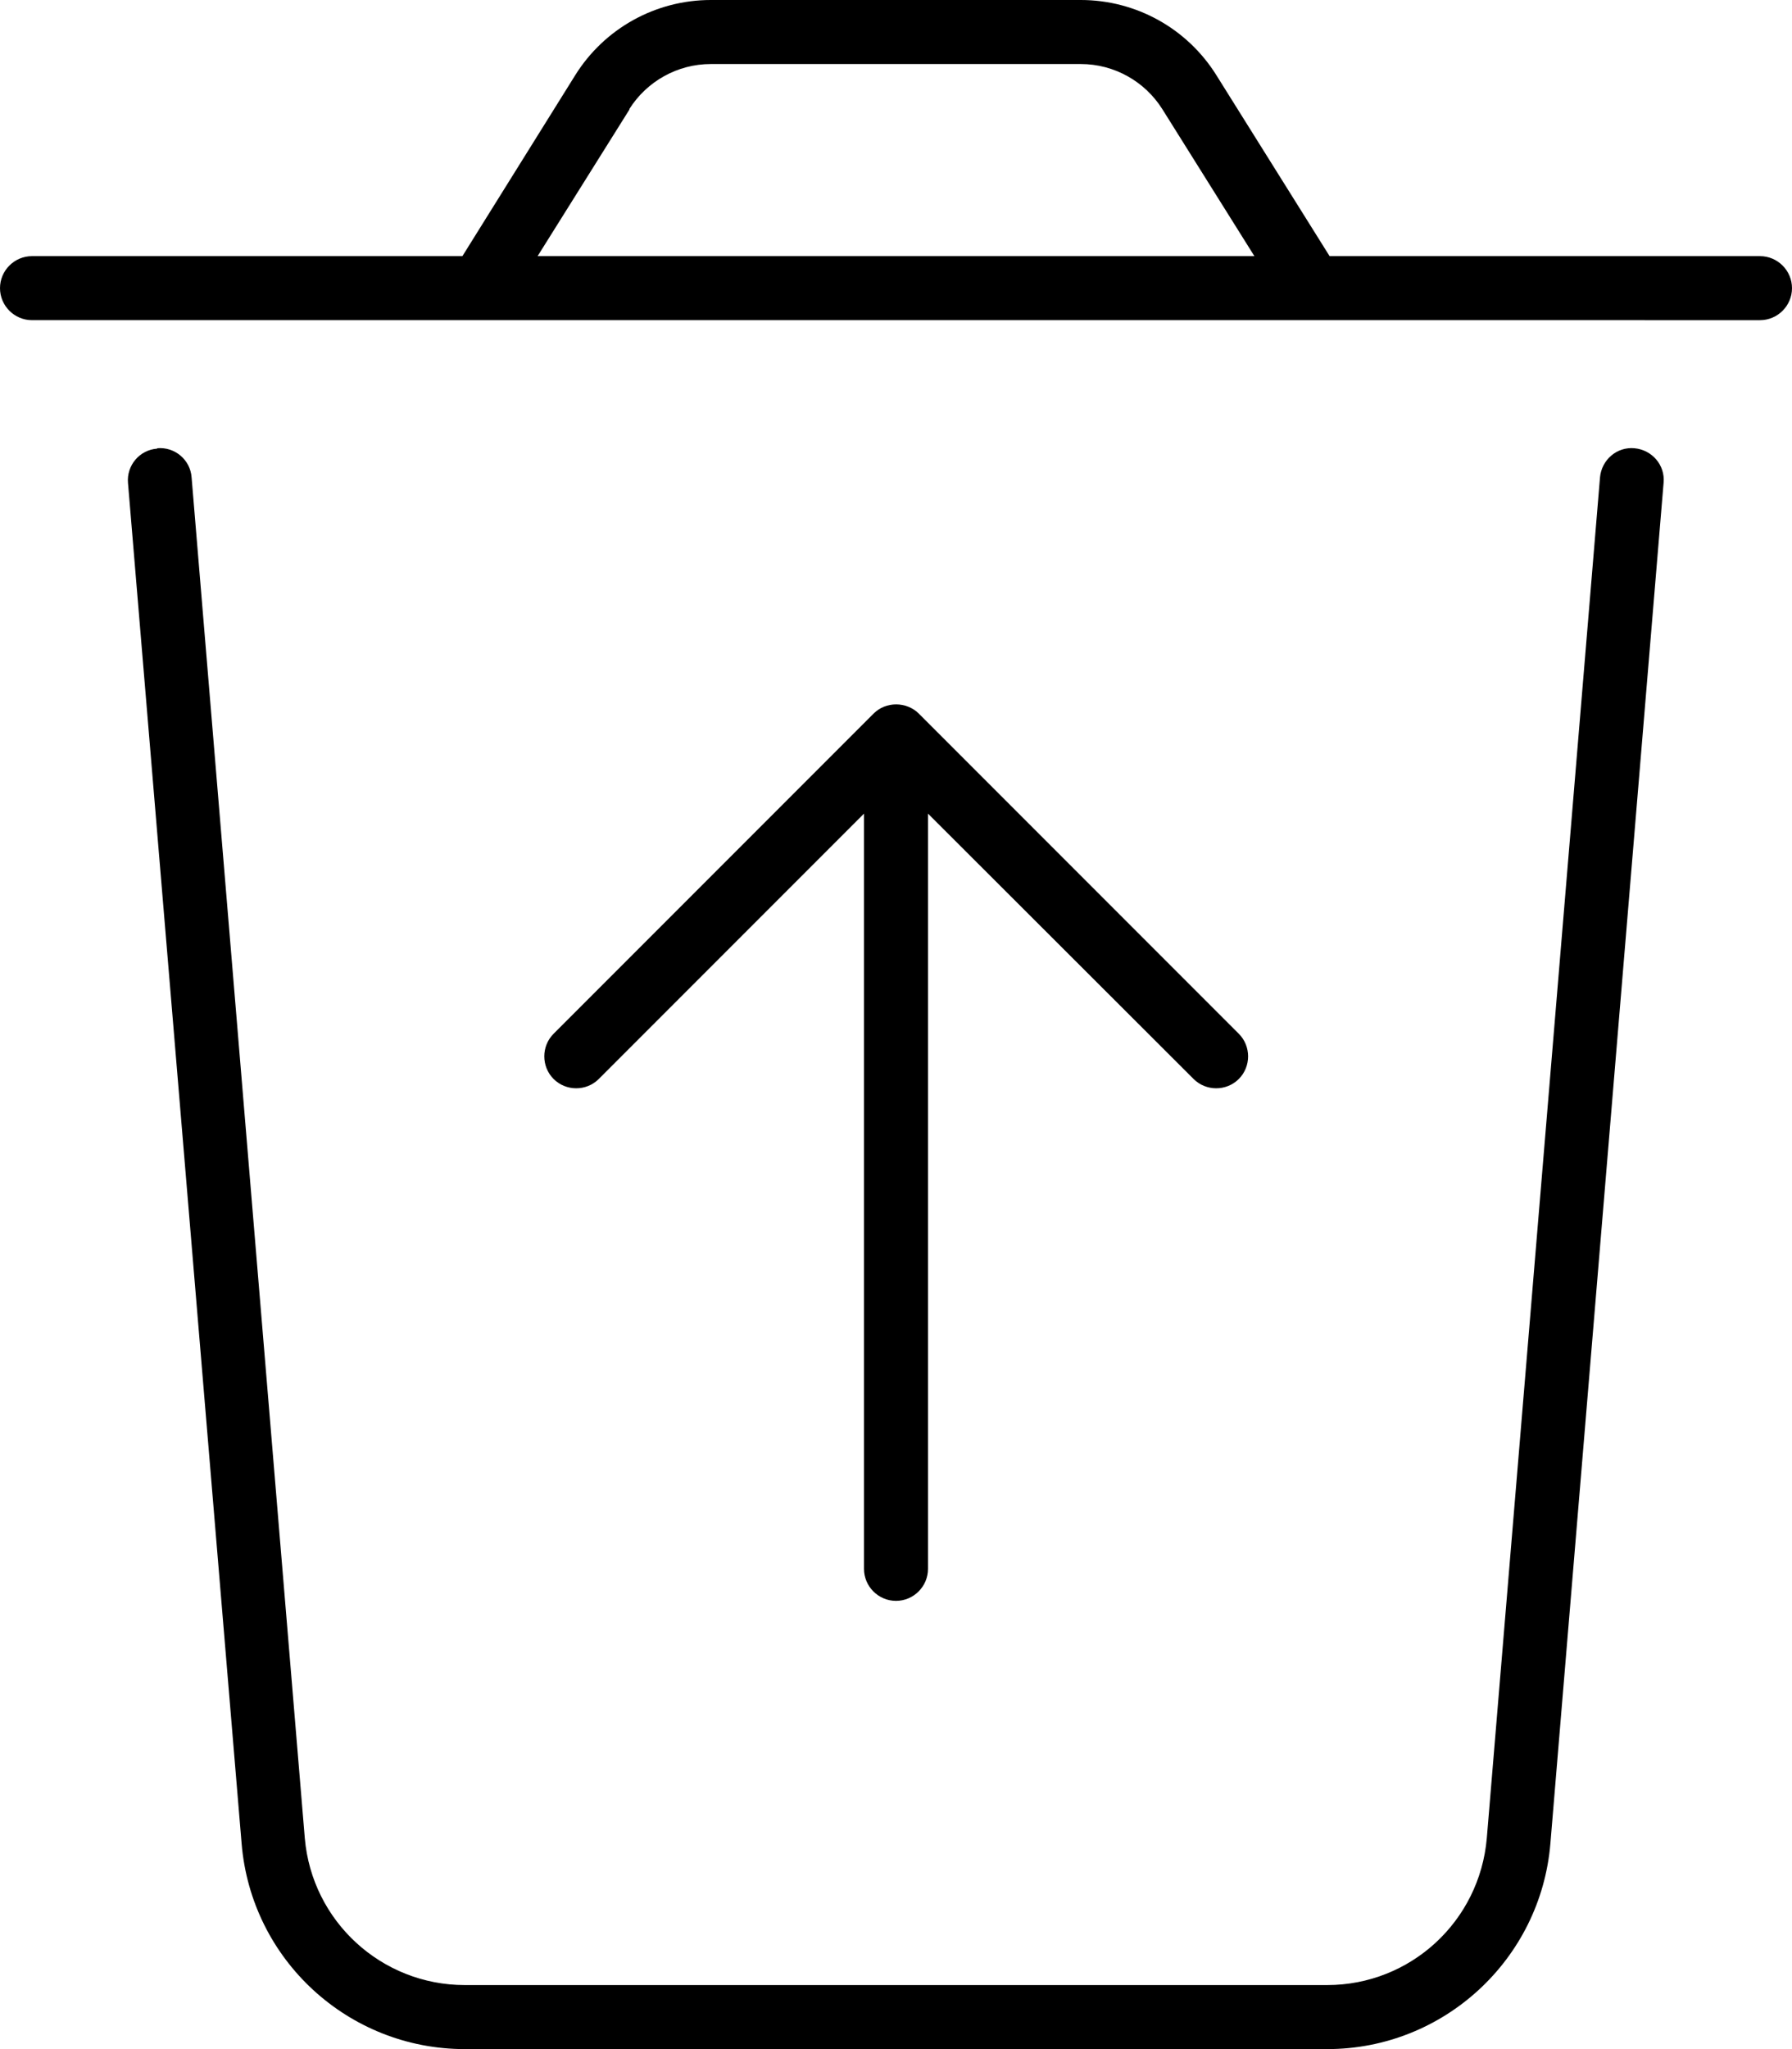
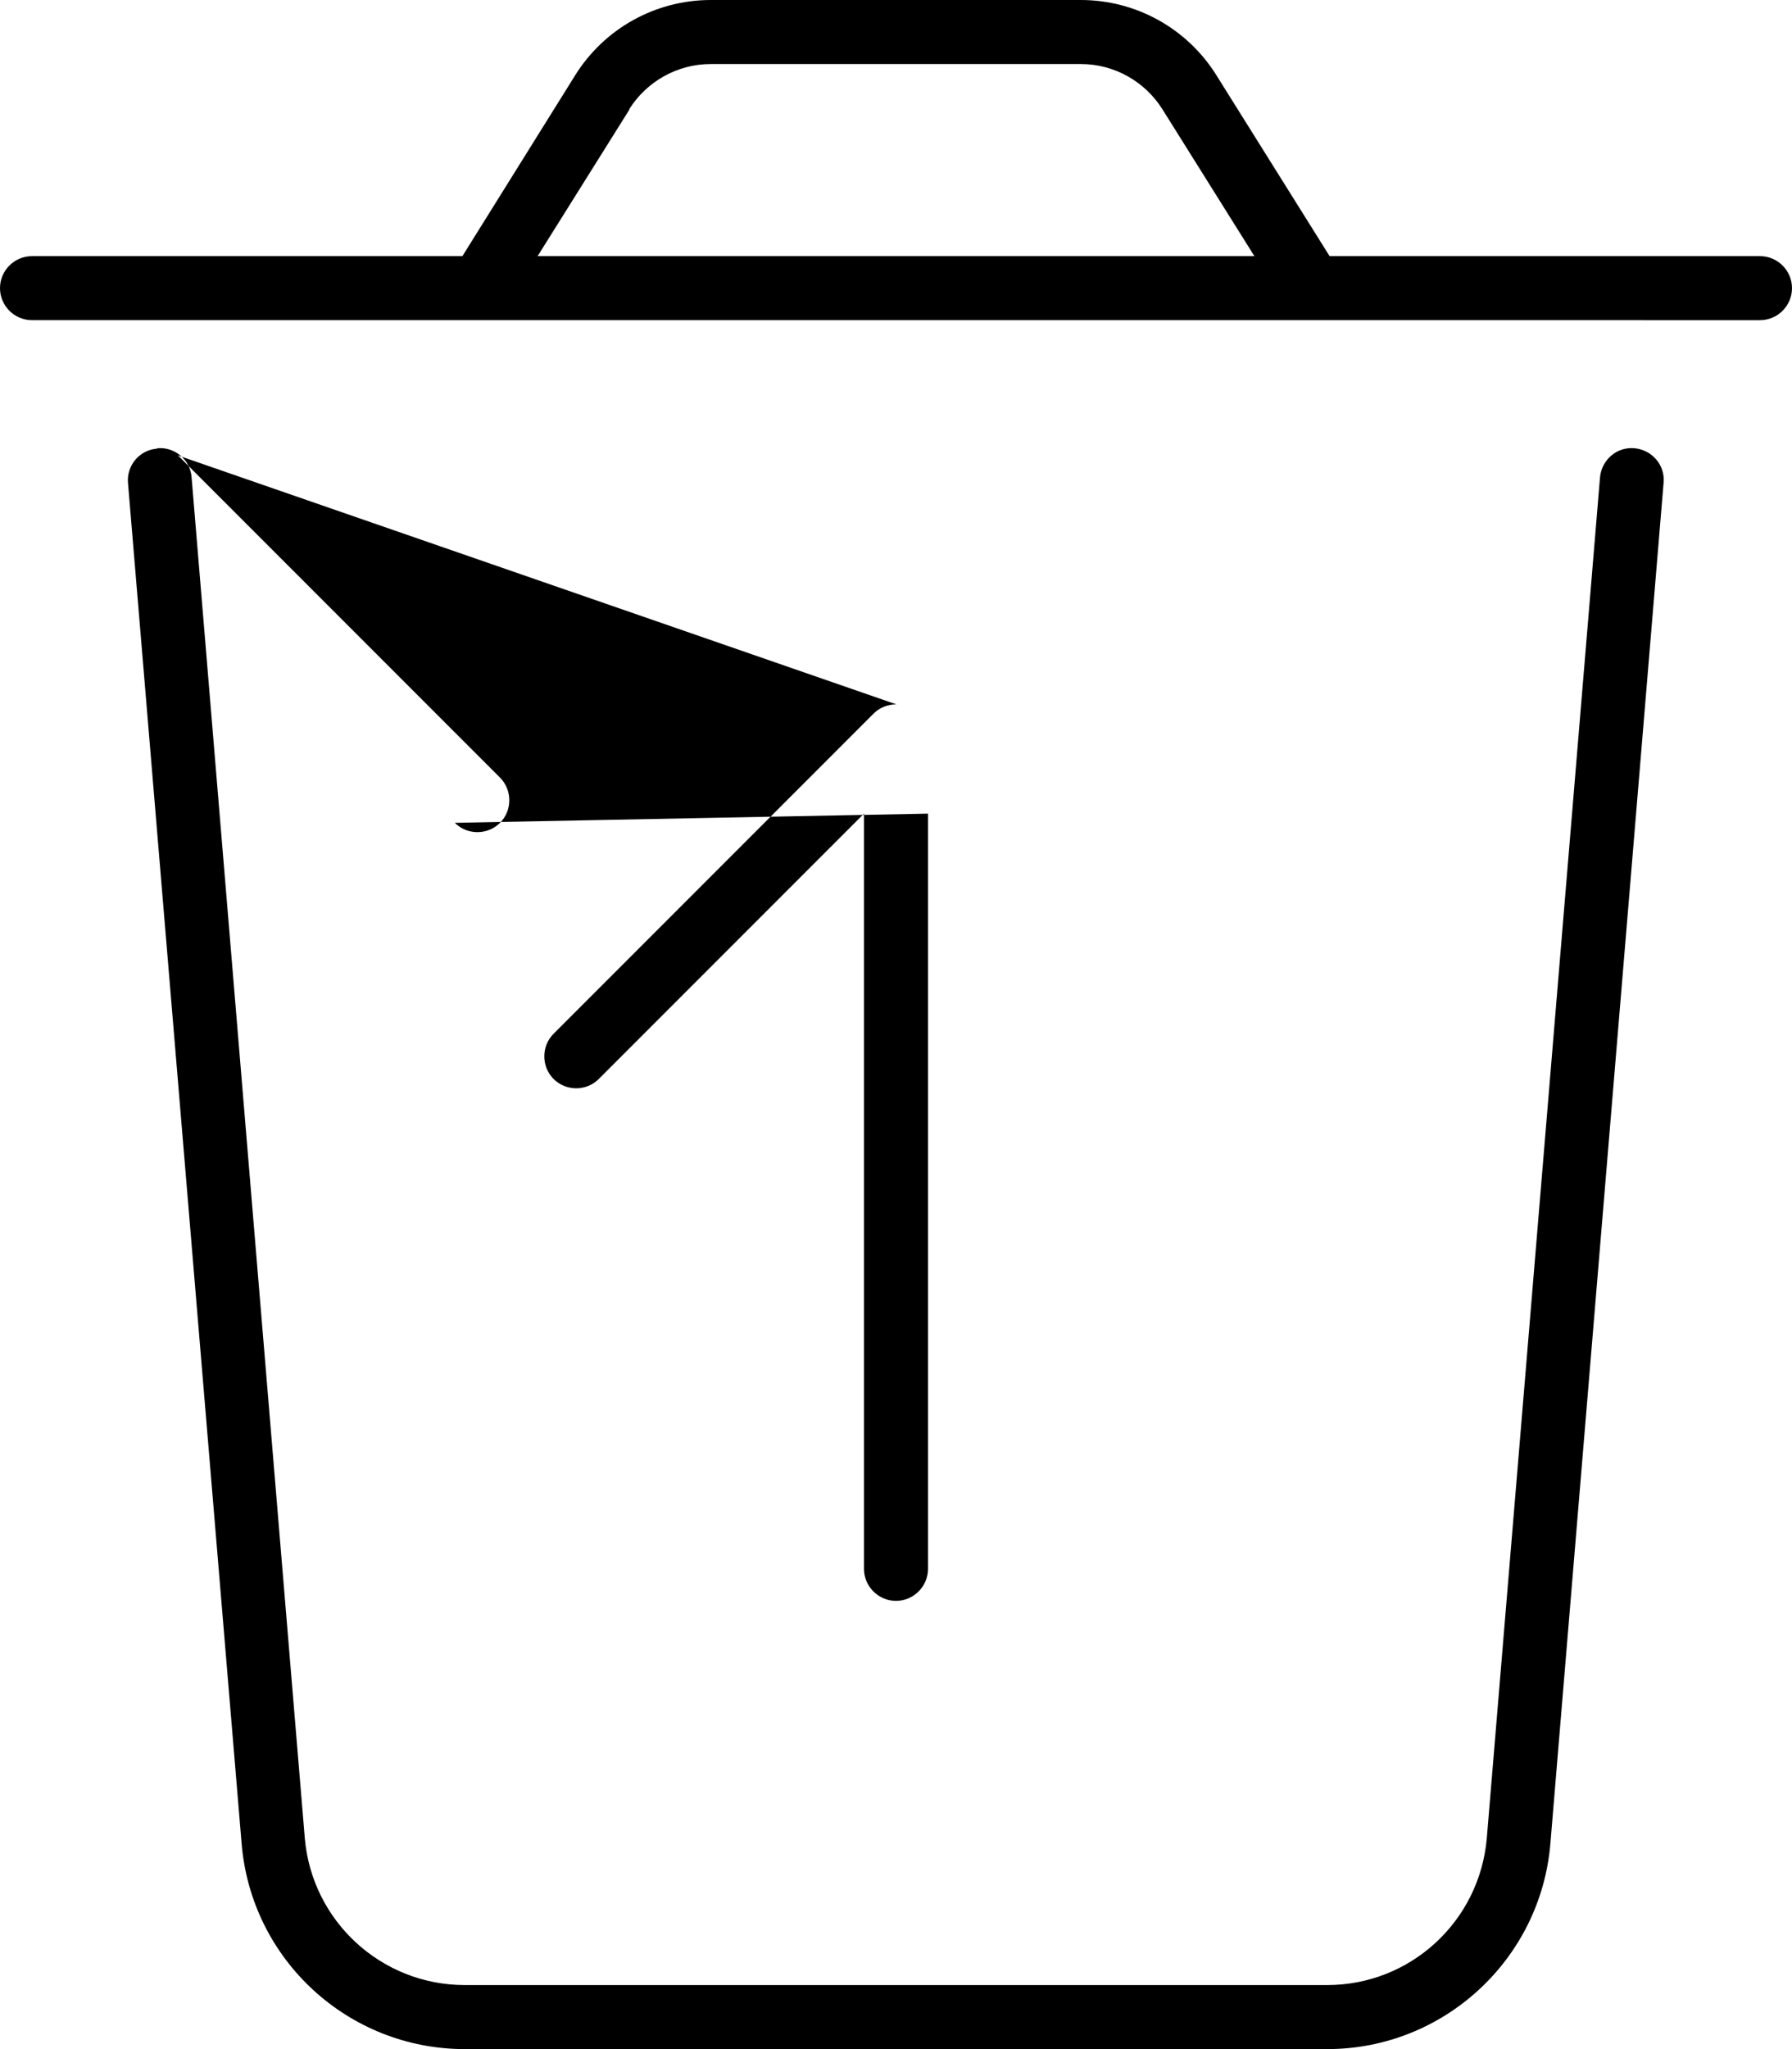
<svg xmlns="http://www.w3.org/2000/svg" viewBox="0 0 448 512">
-   <path d="M157.4 27.3L134.4 64H313.6l-23-36.7c-4.4-7-12.1-11.3-20.4-11.3H177.7c-8.3 0-16 4.3-20.4 11.3zM115.6 64l28.2-45.2C151.1 7.1 163.9 0 177.7 0h92.5c13.8 0 26.6 7.1 33.9 18.8L332.4 64H440c4.4 0 8 3.6 8 8s-3.6 8-8 8H8c-4.4 0-8-3.6-8-8s3.6-8 8-8H115.6zM39.3 112c4.4-.4 8.3 2.9 8.6 7.3l28.3 340C78 480.1 95.4 496 116.2 496H331.8c20.8 0 38.1-15.9 39.9-36.7l28.3-340c.4-4.4 4.2-7.7 8.6-7.3s7.7 4.2 7.3 8.6l-28.3 340c-2.4 29-26.7 51.4-55.8 51.4H116.2c-29.1 0-53.4-22.3-55.8-51.4L32 120.7c-.4-4.4 2.9-8.3 7.3-8.6zM224 176c2.1 0 4.2 .8 5.7 2.3l80 80c3.1 3.1 3.1 8.2 0 11.3s-8.2 3.1-11.3 0L232 203.3V392c0 4.4-3.6 8-8 8s-8-3.6-8-8V203.3l-66.3 66.3c-3.1 3.1-8.2 3.1-11.3 0s-3.1-8.2 0-11.3l80-80c1.5-1.5 3.5-2.3 5.7-2.3z" />
+   <path d="M157.4 27.3L134.4 64H313.6l-23-36.7c-4.4-7-12.1-11.3-20.4-11.3H177.7c-8.3 0-16 4.3-20.4 11.3zM115.6 64l28.2-45.2C151.1 7.1 163.9 0 177.7 0h92.5c13.8 0 26.6 7.1 33.9 18.8L332.4 64H440c4.4 0 8 3.6 8 8s-3.6 8-8 8H8c-4.4 0-8-3.6-8-8s3.6-8 8-8H115.6zM39.3 112c4.4-.4 8.3 2.9 8.6 7.3l28.3 340C78 480.1 95.4 496 116.2 496H331.8c20.8 0 38.1-15.9 39.9-36.7l28.3-340c.4-4.4 4.2-7.7 8.6-7.3s7.7 4.2 7.3 8.6l-28.3 340c-2.4 29-26.7 51.4-55.8 51.4H116.2c-29.1 0-53.4-22.3-55.8-51.4L32 120.7c-.4-4.4 2.9-8.3 7.3-8.6zc2.1 0 4.2 .8 5.7 2.3l80 80c3.1 3.1 3.1 8.2 0 11.3s-8.2 3.1-11.3 0L232 203.3V392c0 4.4-3.6 8-8 8s-8-3.6-8-8V203.3l-66.3 66.3c-3.1 3.1-8.2 3.1-11.3 0s-3.1-8.2 0-11.3l80-80c1.5-1.5 3.5-2.3 5.7-2.3z" />
</svg>